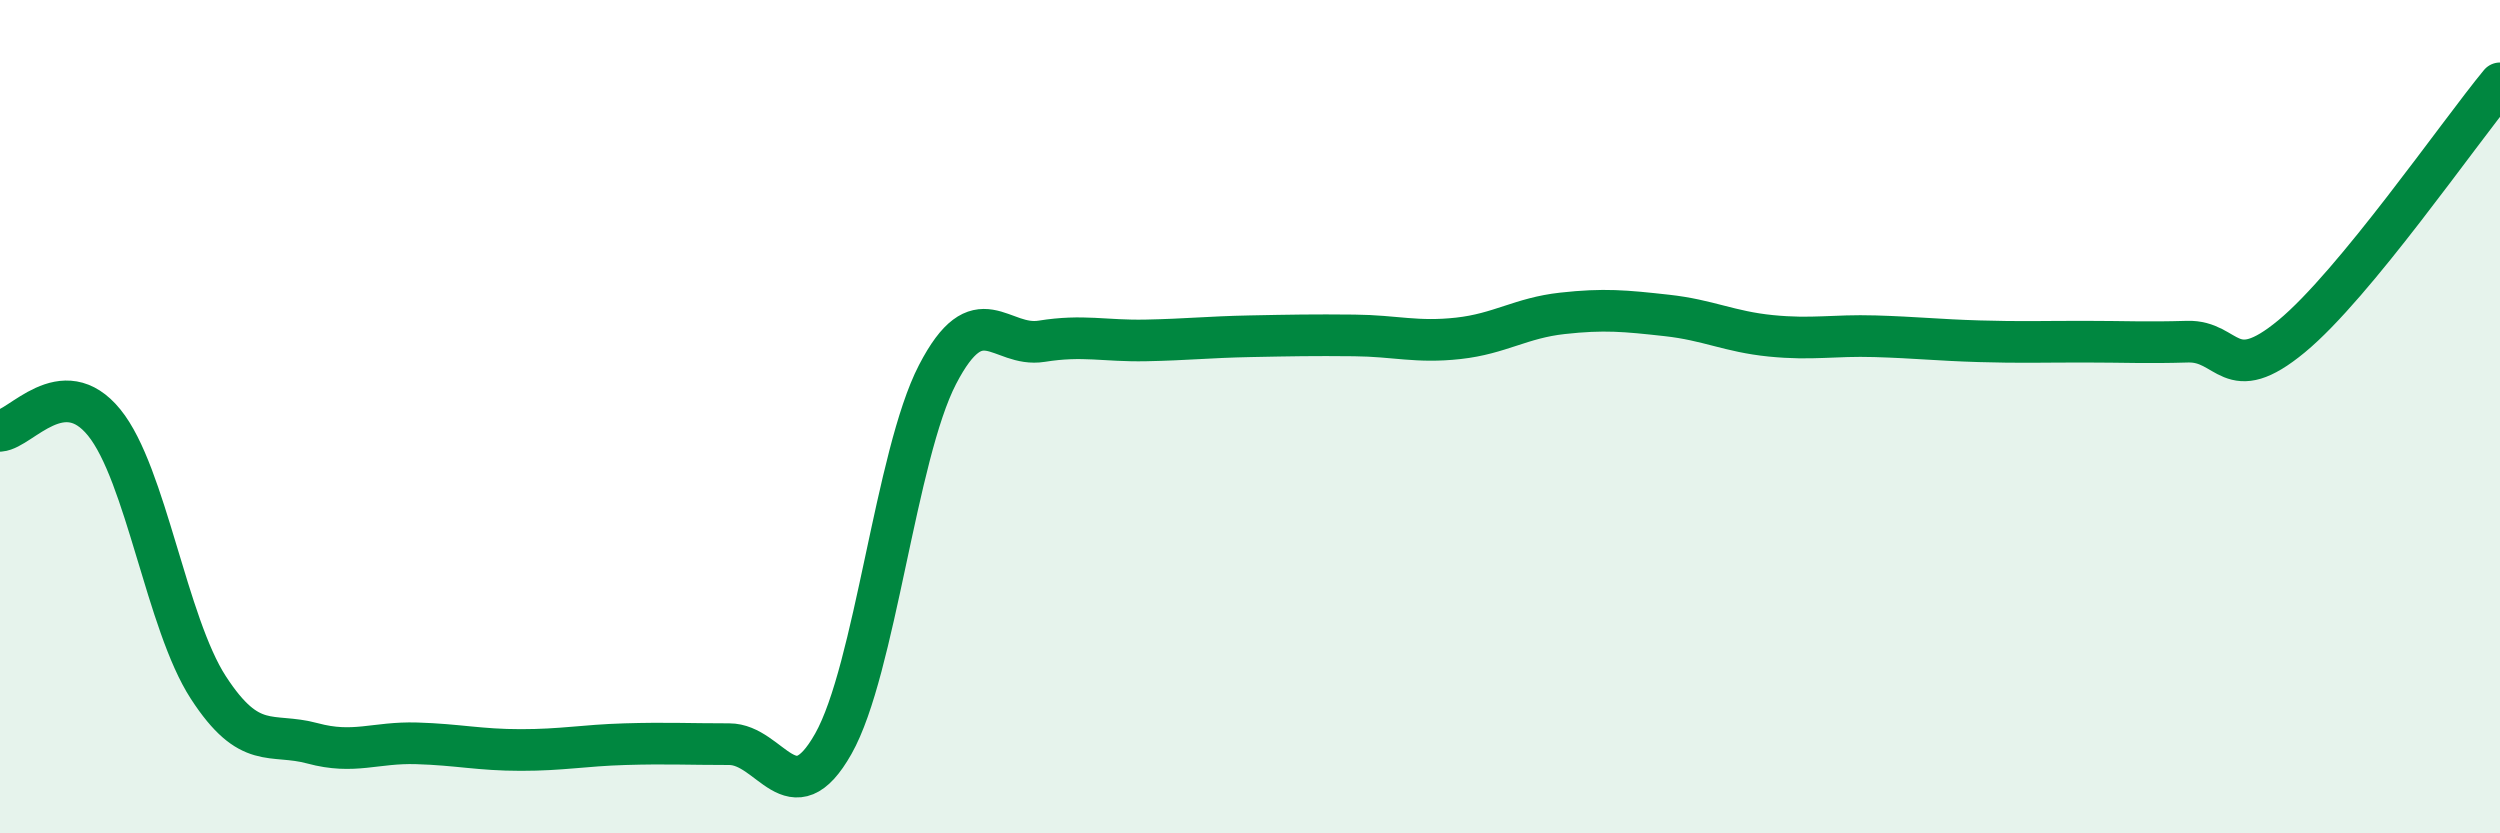
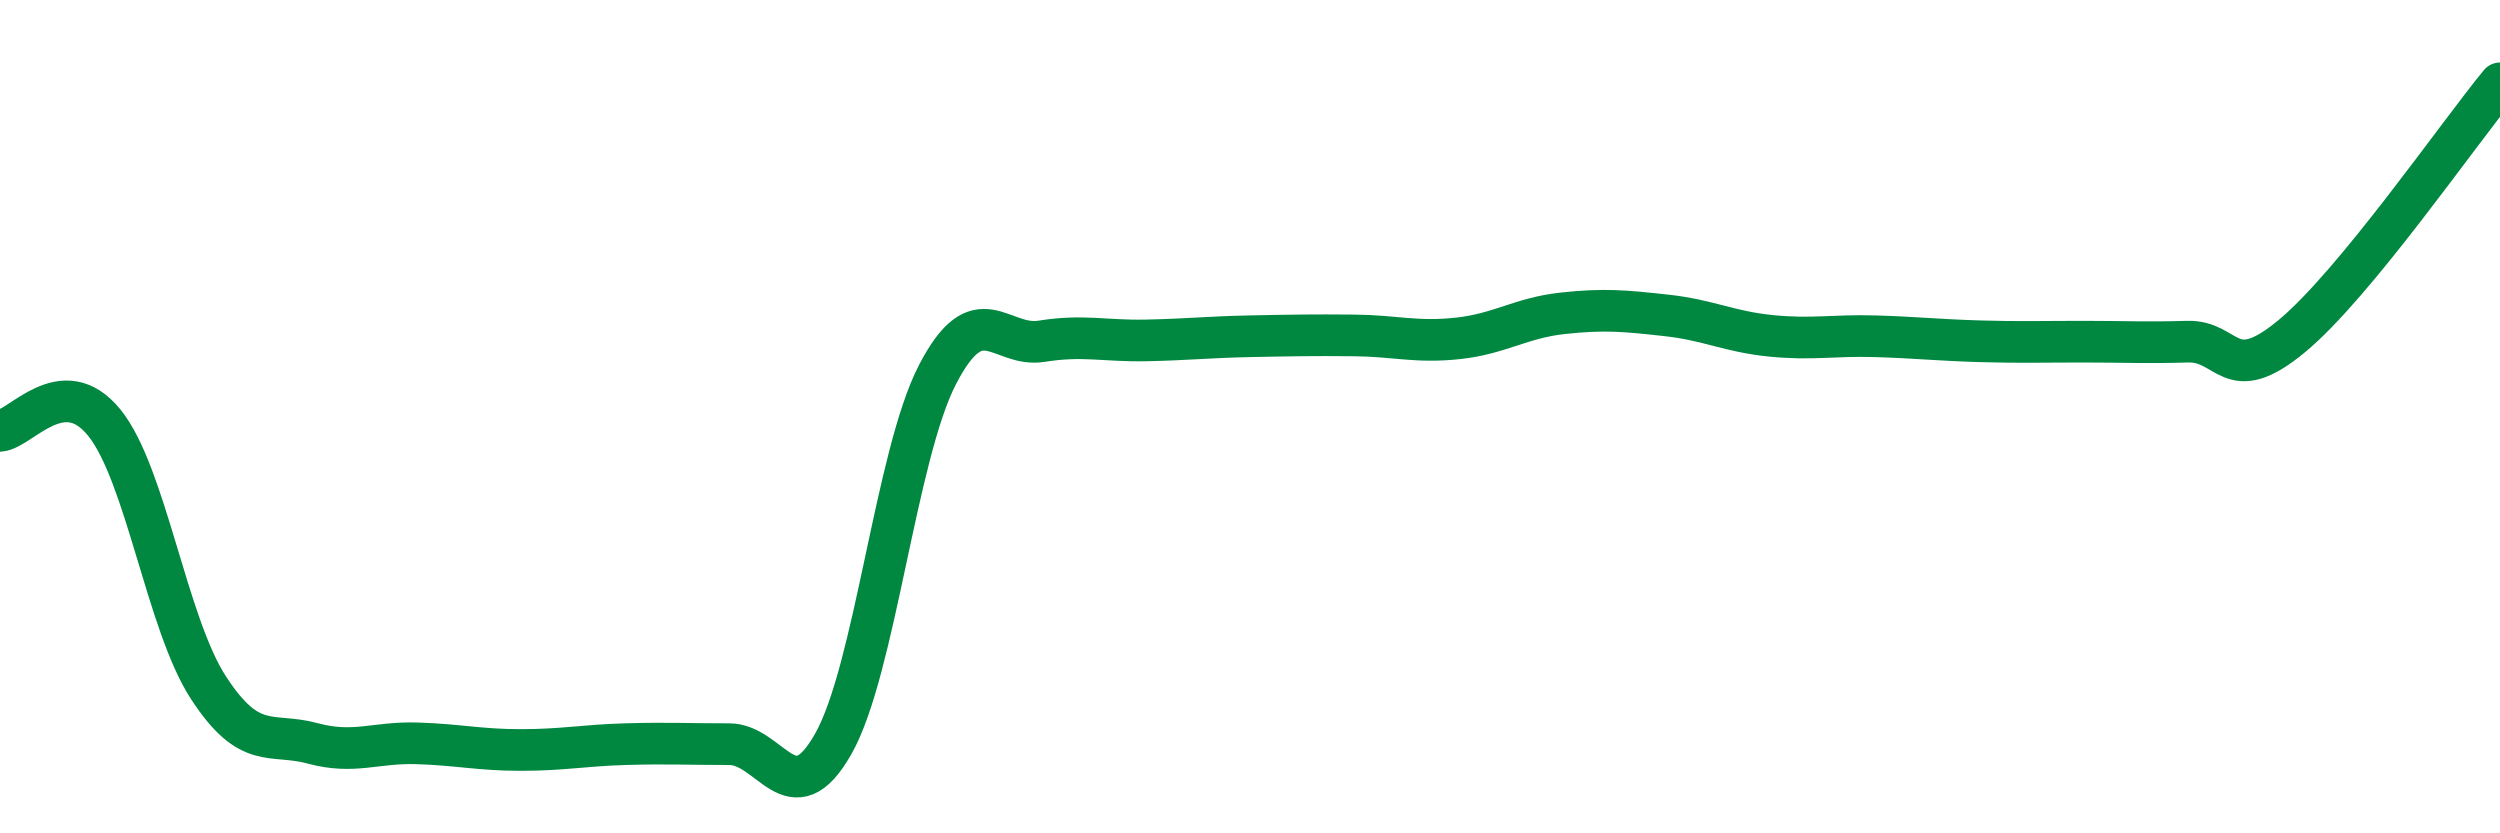
<svg xmlns="http://www.w3.org/2000/svg" width="60" height="20" viewBox="0 0 60 20">
-   <path d="M 0,10.34 C 0.5,10.3 1.5,8.91 2.5,10.14 C 3.5,11.37 4,14.96 5,16.5 C 6,18.04 6.5,17.57 7.5,17.84 C 8.5,18.11 9,17.81 10,17.84 C 11,17.87 11.5,18 12.5,18 C 13.5,18 14,17.89 15,17.86 C 16,17.83 16.5,17.86 17.5,17.86 C 18.5,17.86 19,19.62 20,17.85 C 21,16.08 21.5,10.92 22.5,8.99 C 23.5,7.06 24,8.35 25,8.19 C 26,8.03 26.5,8.19 27.5,8.17 C 28.5,8.15 29,8.09 30,8.07 C 31,8.05 31.5,8.04 32.5,8.05 C 33.5,8.06 34,8.23 35,8.12 C 36,8.01 36.5,7.63 37.5,7.52 C 38.5,7.41 39,7.46 40,7.57 C 41,7.68 41.5,7.96 42.5,8.06 C 43.5,8.16 44,8.04 45,8.07 C 46,8.1 46.5,8.16 47.5,8.19 C 48.5,8.22 49,8.2 50,8.2 C 51,8.2 51.5,8.23 52.5,8.2 C 53.5,8.17 53.5,9.31 55,8.07 C 56.5,6.83 59,3.21 60,2L60 20L0 20Z" fill="#008740" opacity="0.1" stroke-linecap="round" stroke-linejoin="round" />
  <path d="M 0,10.34 C 0.5,10.3 1.5,8.91 2.5,10.14 C 3.5,11.37 4,14.96 5,16.5 C 6,18.04 6.5,17.57 7.5,17.84 C 8.5,18.11 9,17.81 10,17.84 C 11,17.87 11.5,18 12.5,18 C 13.5,18 14,17.89 15,17.86 C 16,17.83 16.5,17.86 17.5,17.86 C 18.5,17.86 19,19.62 20,17.85 C 21,16.08 21.5,10.92 22.5,8.99 C 23.5,7.06 24,8.35 25,8.19 C 26,8.03 26.5,8.19 27.5,8.17 C 28.5,8.15 29,8.09 30,8.07 C 31,8.05 31.5,8.04 32.5,8.05 C 33.5,8.06 34,8.23 35,8.12 C 36,8.01 36.5,7.63 37.5,7.52 C 38.5,7.41 39,7.46 40,7.57 C 41,7.68 41.5,7.96 42.5,8.06 C 43.5,8.16 44,8.04 45,8.07 C 46,8.1 46.5,8.16 47.5,8.19 C 48.5,8.22 49,8.2 50,8.2 C 51,8.2 51.5,8.23 52.5,8.2 C 53.5,8.17 53.5,9.31 55,8.07 C 56.5,6.83 59,3.21 60,2" stroke="#008740" stroke-width="1" fill="none" stroke-linecap="round" stroke-linejoin="round" />
</svg>